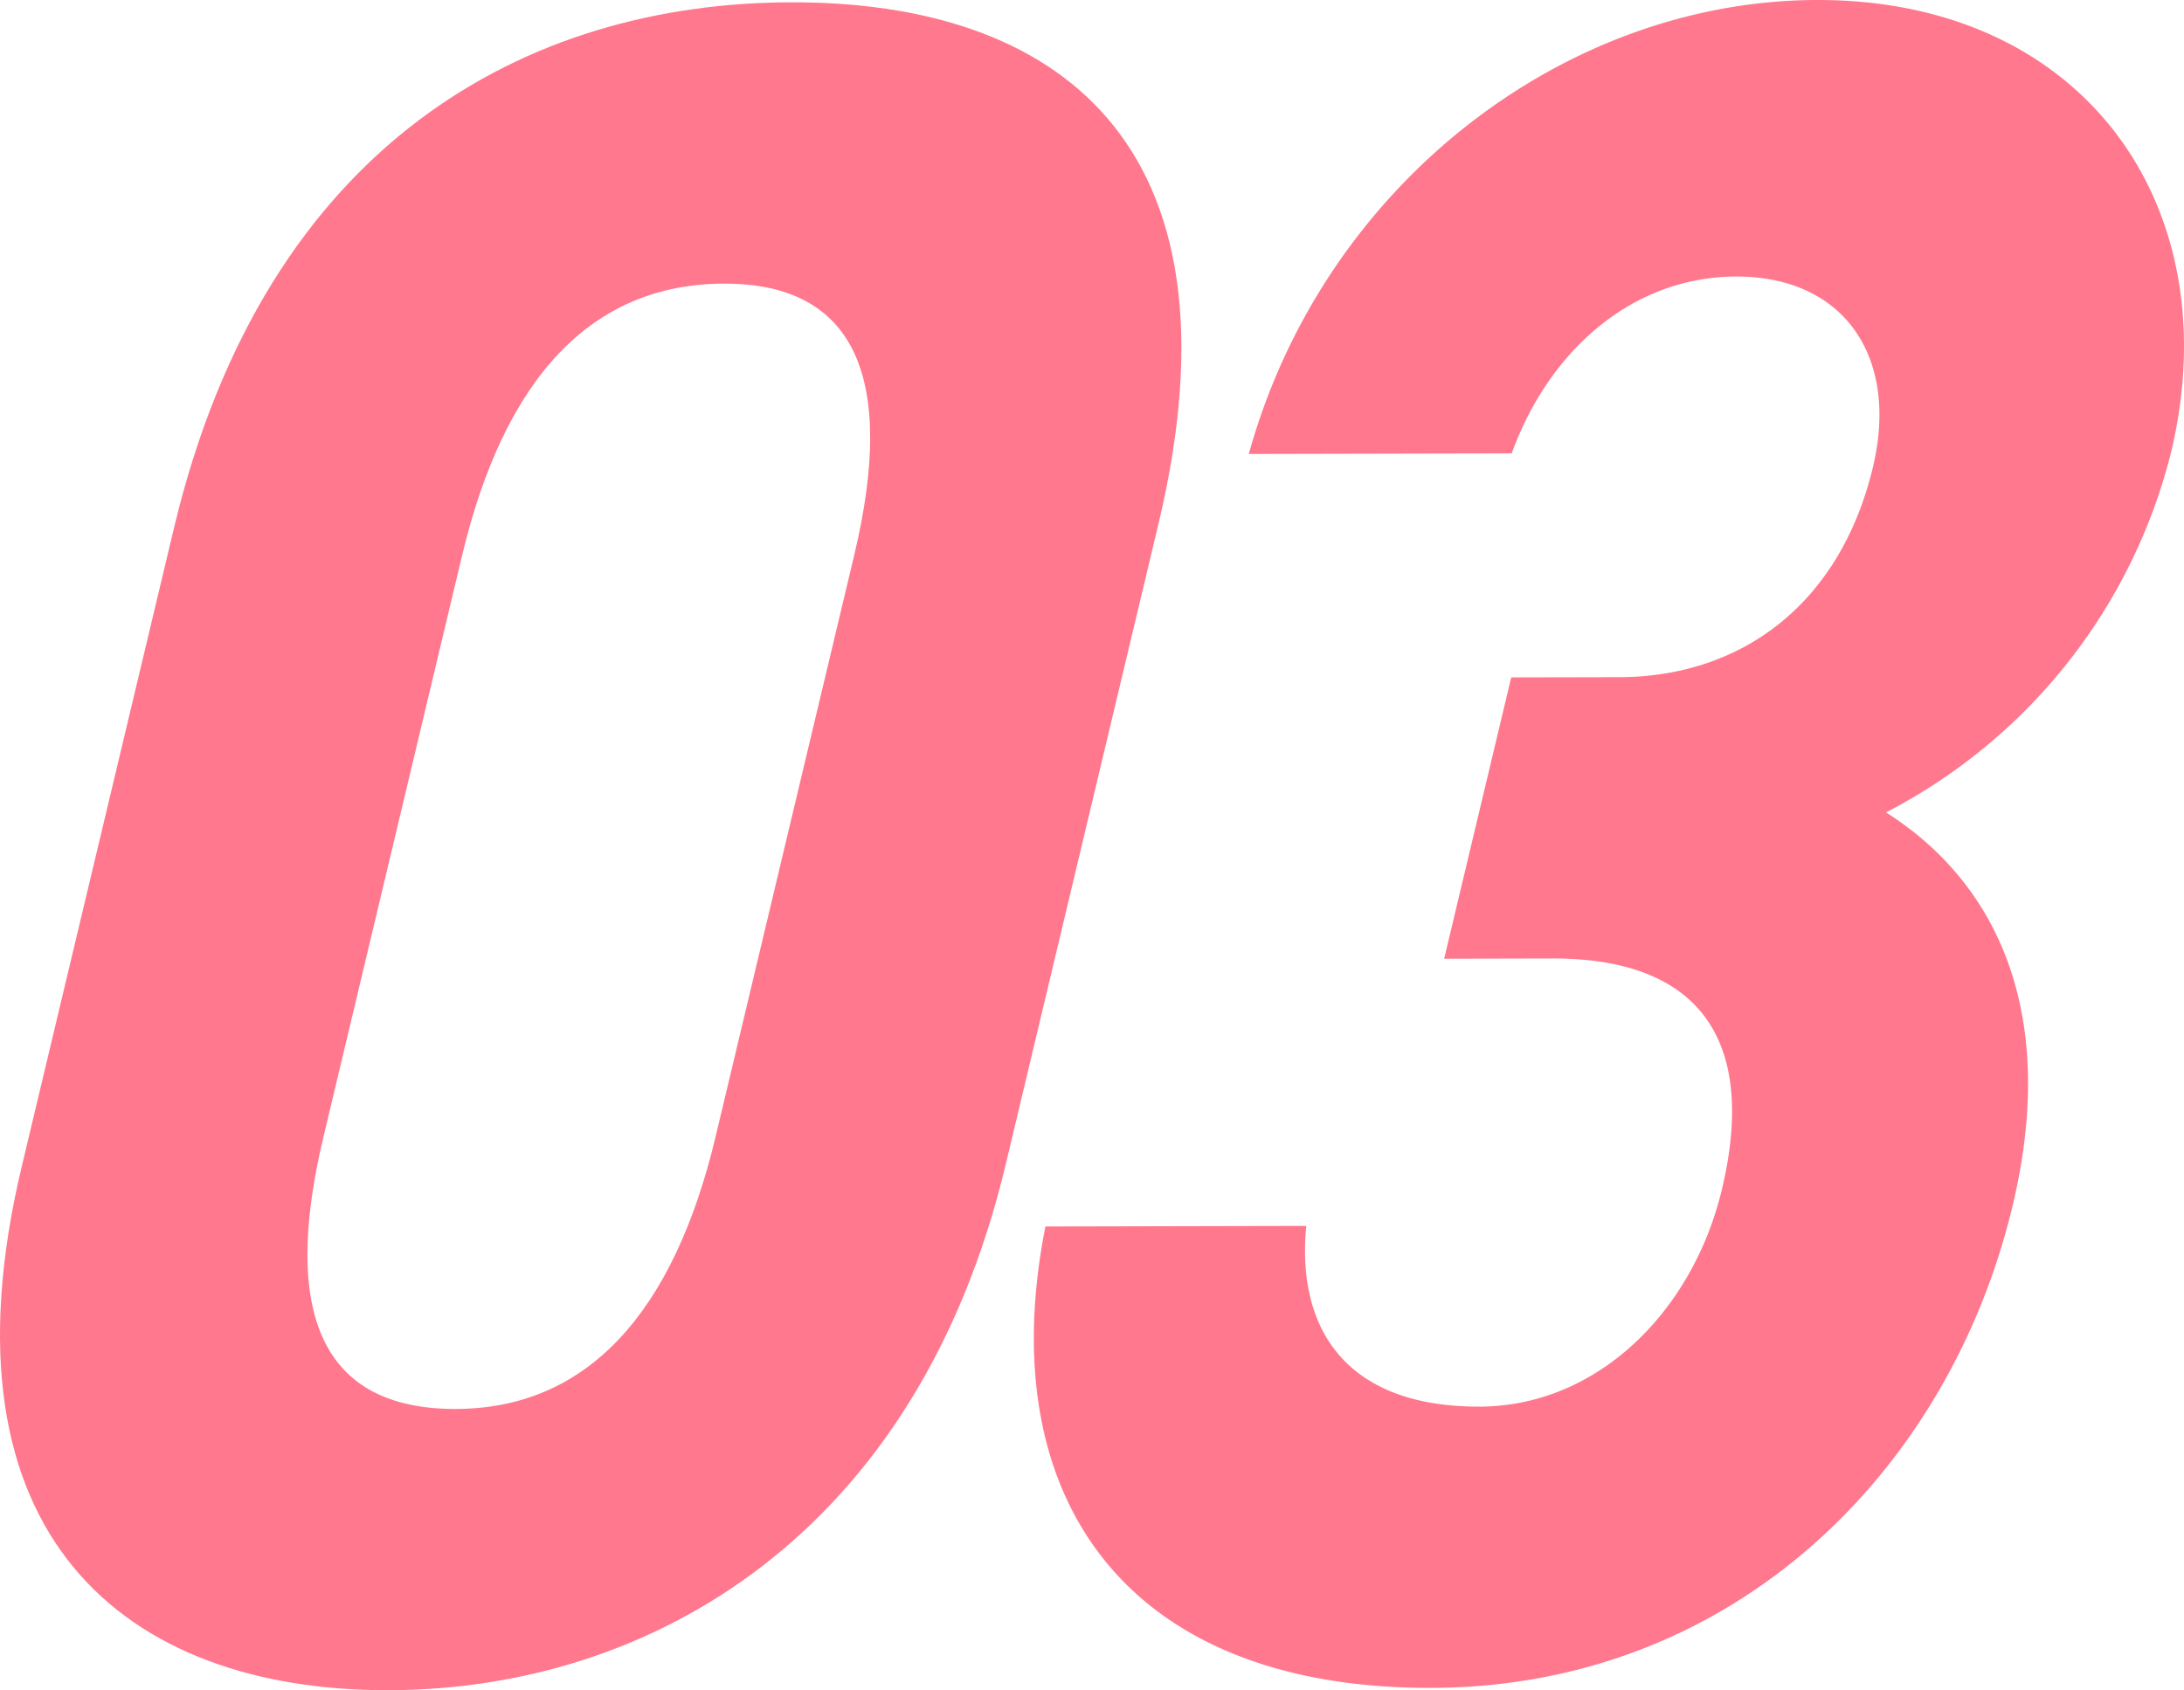
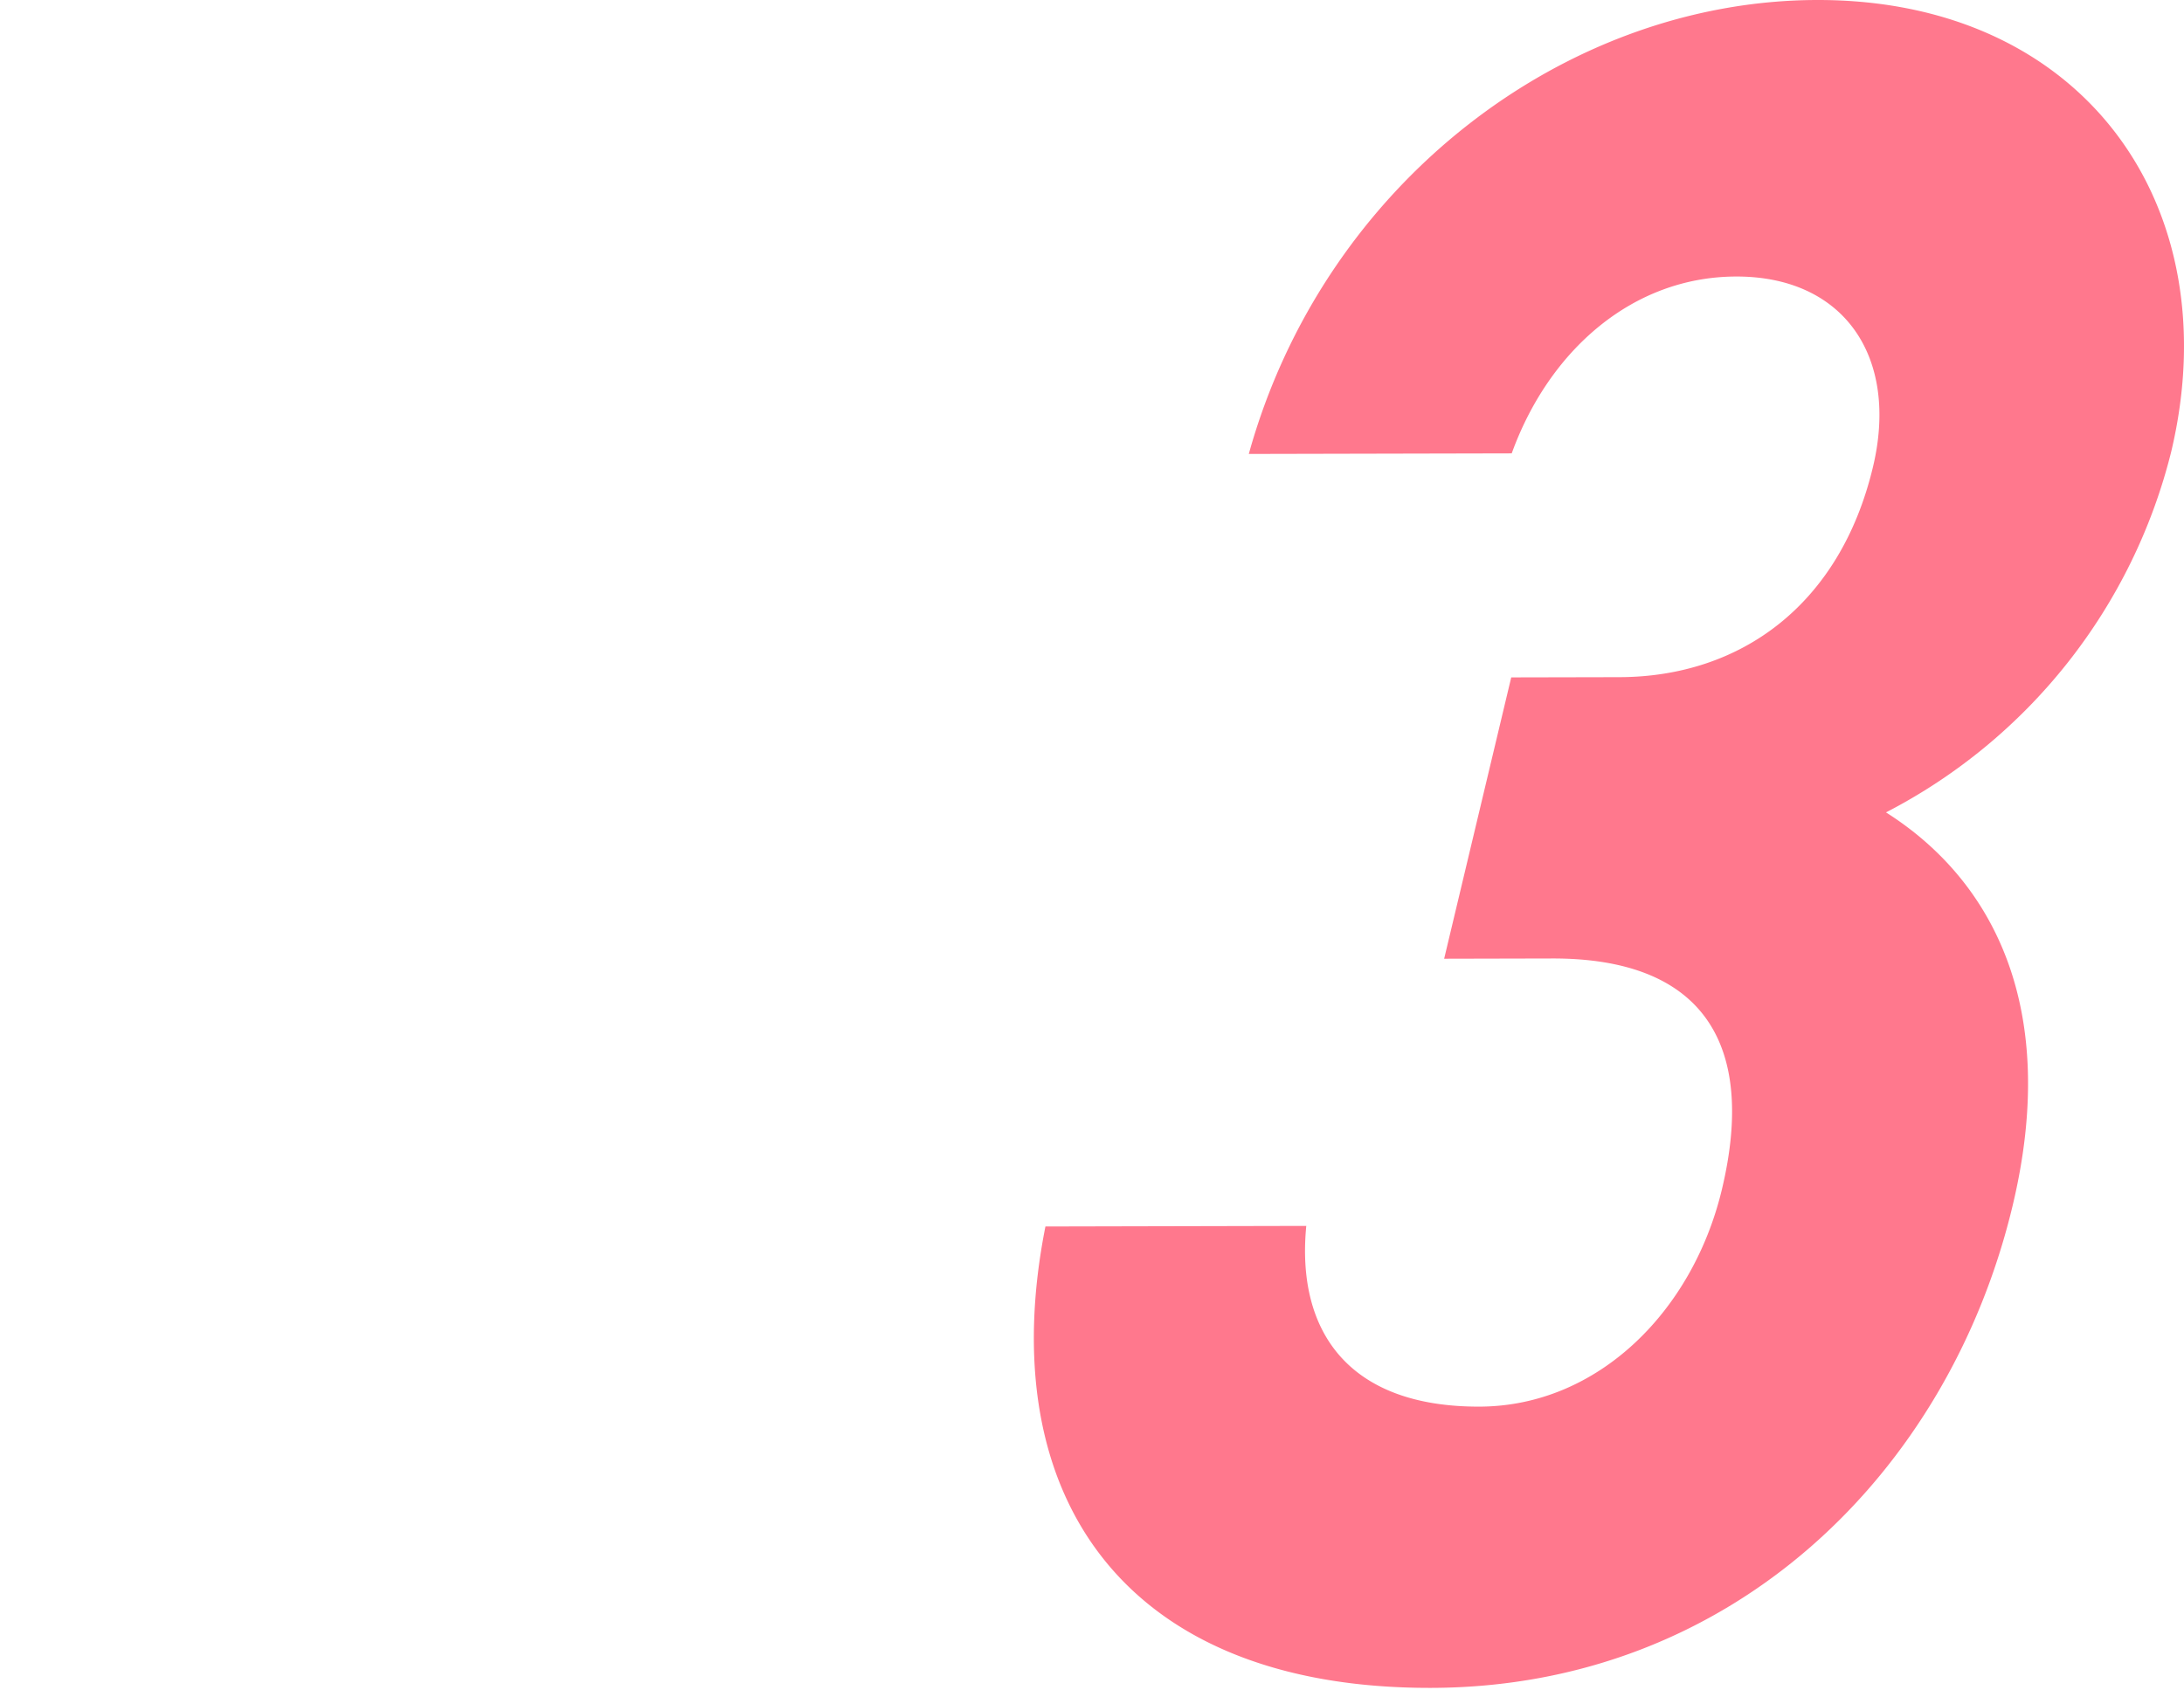
<svg xmlns="http://www.w3.org/2000/svg" viewBox="0 0 124.602 96.454">
  <g id="レイヤー_2" data-name="レイヤー 2">
    <g id="レイヤー_2-2" data-name="レイヤー 2">
-       <path d="M57.375,66.461c-5.027,21.088-20.2,29.96-35.2,29.993S-3.79,87.674,1.236,66.586L9.928,30.124C15.182,8.085,30.129.164,45.131.131S71.32,7.96,66.1,29.863ZM41.305,16.185c-7.622.016-12.549,5.467-14.947,15.535l-7.914,33.2c-2.4,10.067-.069,15.5,7.554,15.484,7.5-.016,12.428-5.466,14.827-15.534l7.913-33.2C51.139,21.6,48.807,16.168,41.305,16.185Z" fill="#ff788d" />
      <path d="M86.219,38.656l6.17-.013c6.9-.016,12.588-4.107,14.469-12,1.492-6.258-1.639-10.876-7.811-10.863-5.928.014-10.684,4.24-12.8,10.092l-15,.033C75.51,10.534,89.258.032,103.656,0c15.245-.033,23.553,11.777,20.213,25.791A31.8,31.8,0,0,1,107.6,46.36c6.2,3.93,9.89,11.264,7.23,22.42-3.631,15.237-15.986,27.5-33.168,27.541C64,96.361,56.617,85.228,59.644,69.991l14.882-.033C73.945,75.942,76.9,80.287,84.4,80.271c6.775-.016,12.187-5.467,13.841-12.406,1.978-8.3-1.09-13.186-9.679-13.168l-6.17.014Z" fill="#ff788d" />
    </g>
  </g>
</svg>